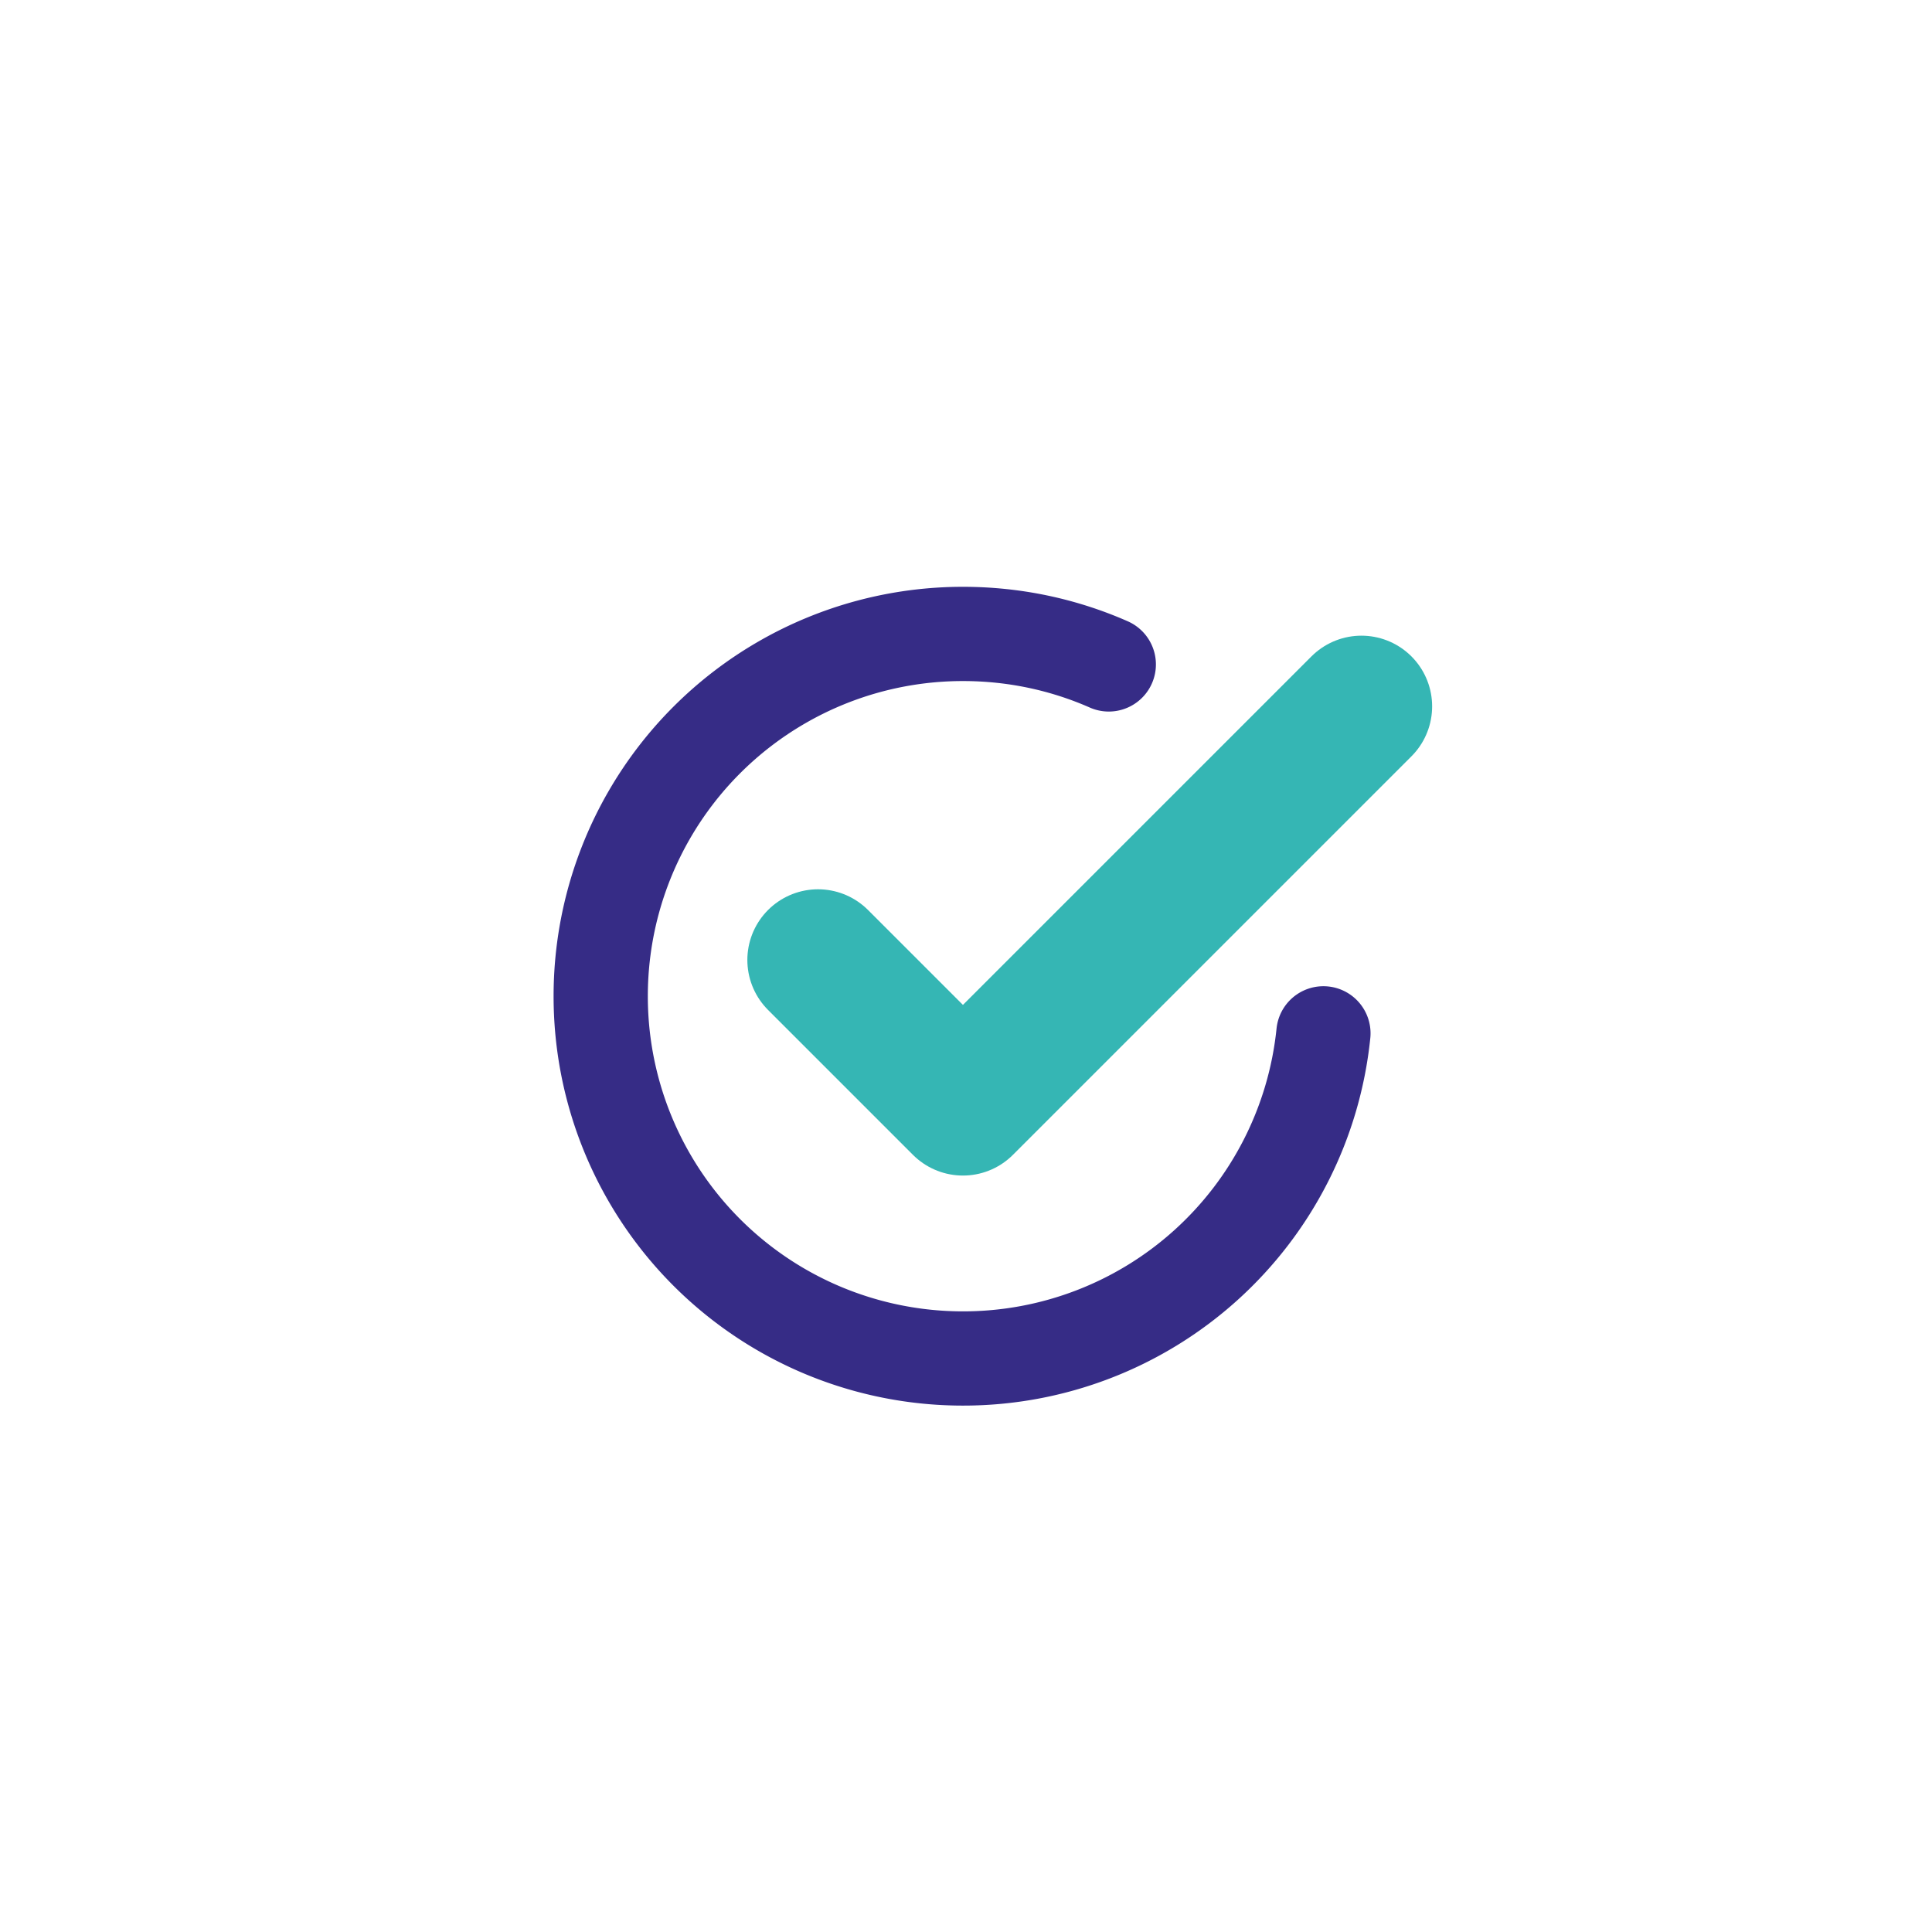
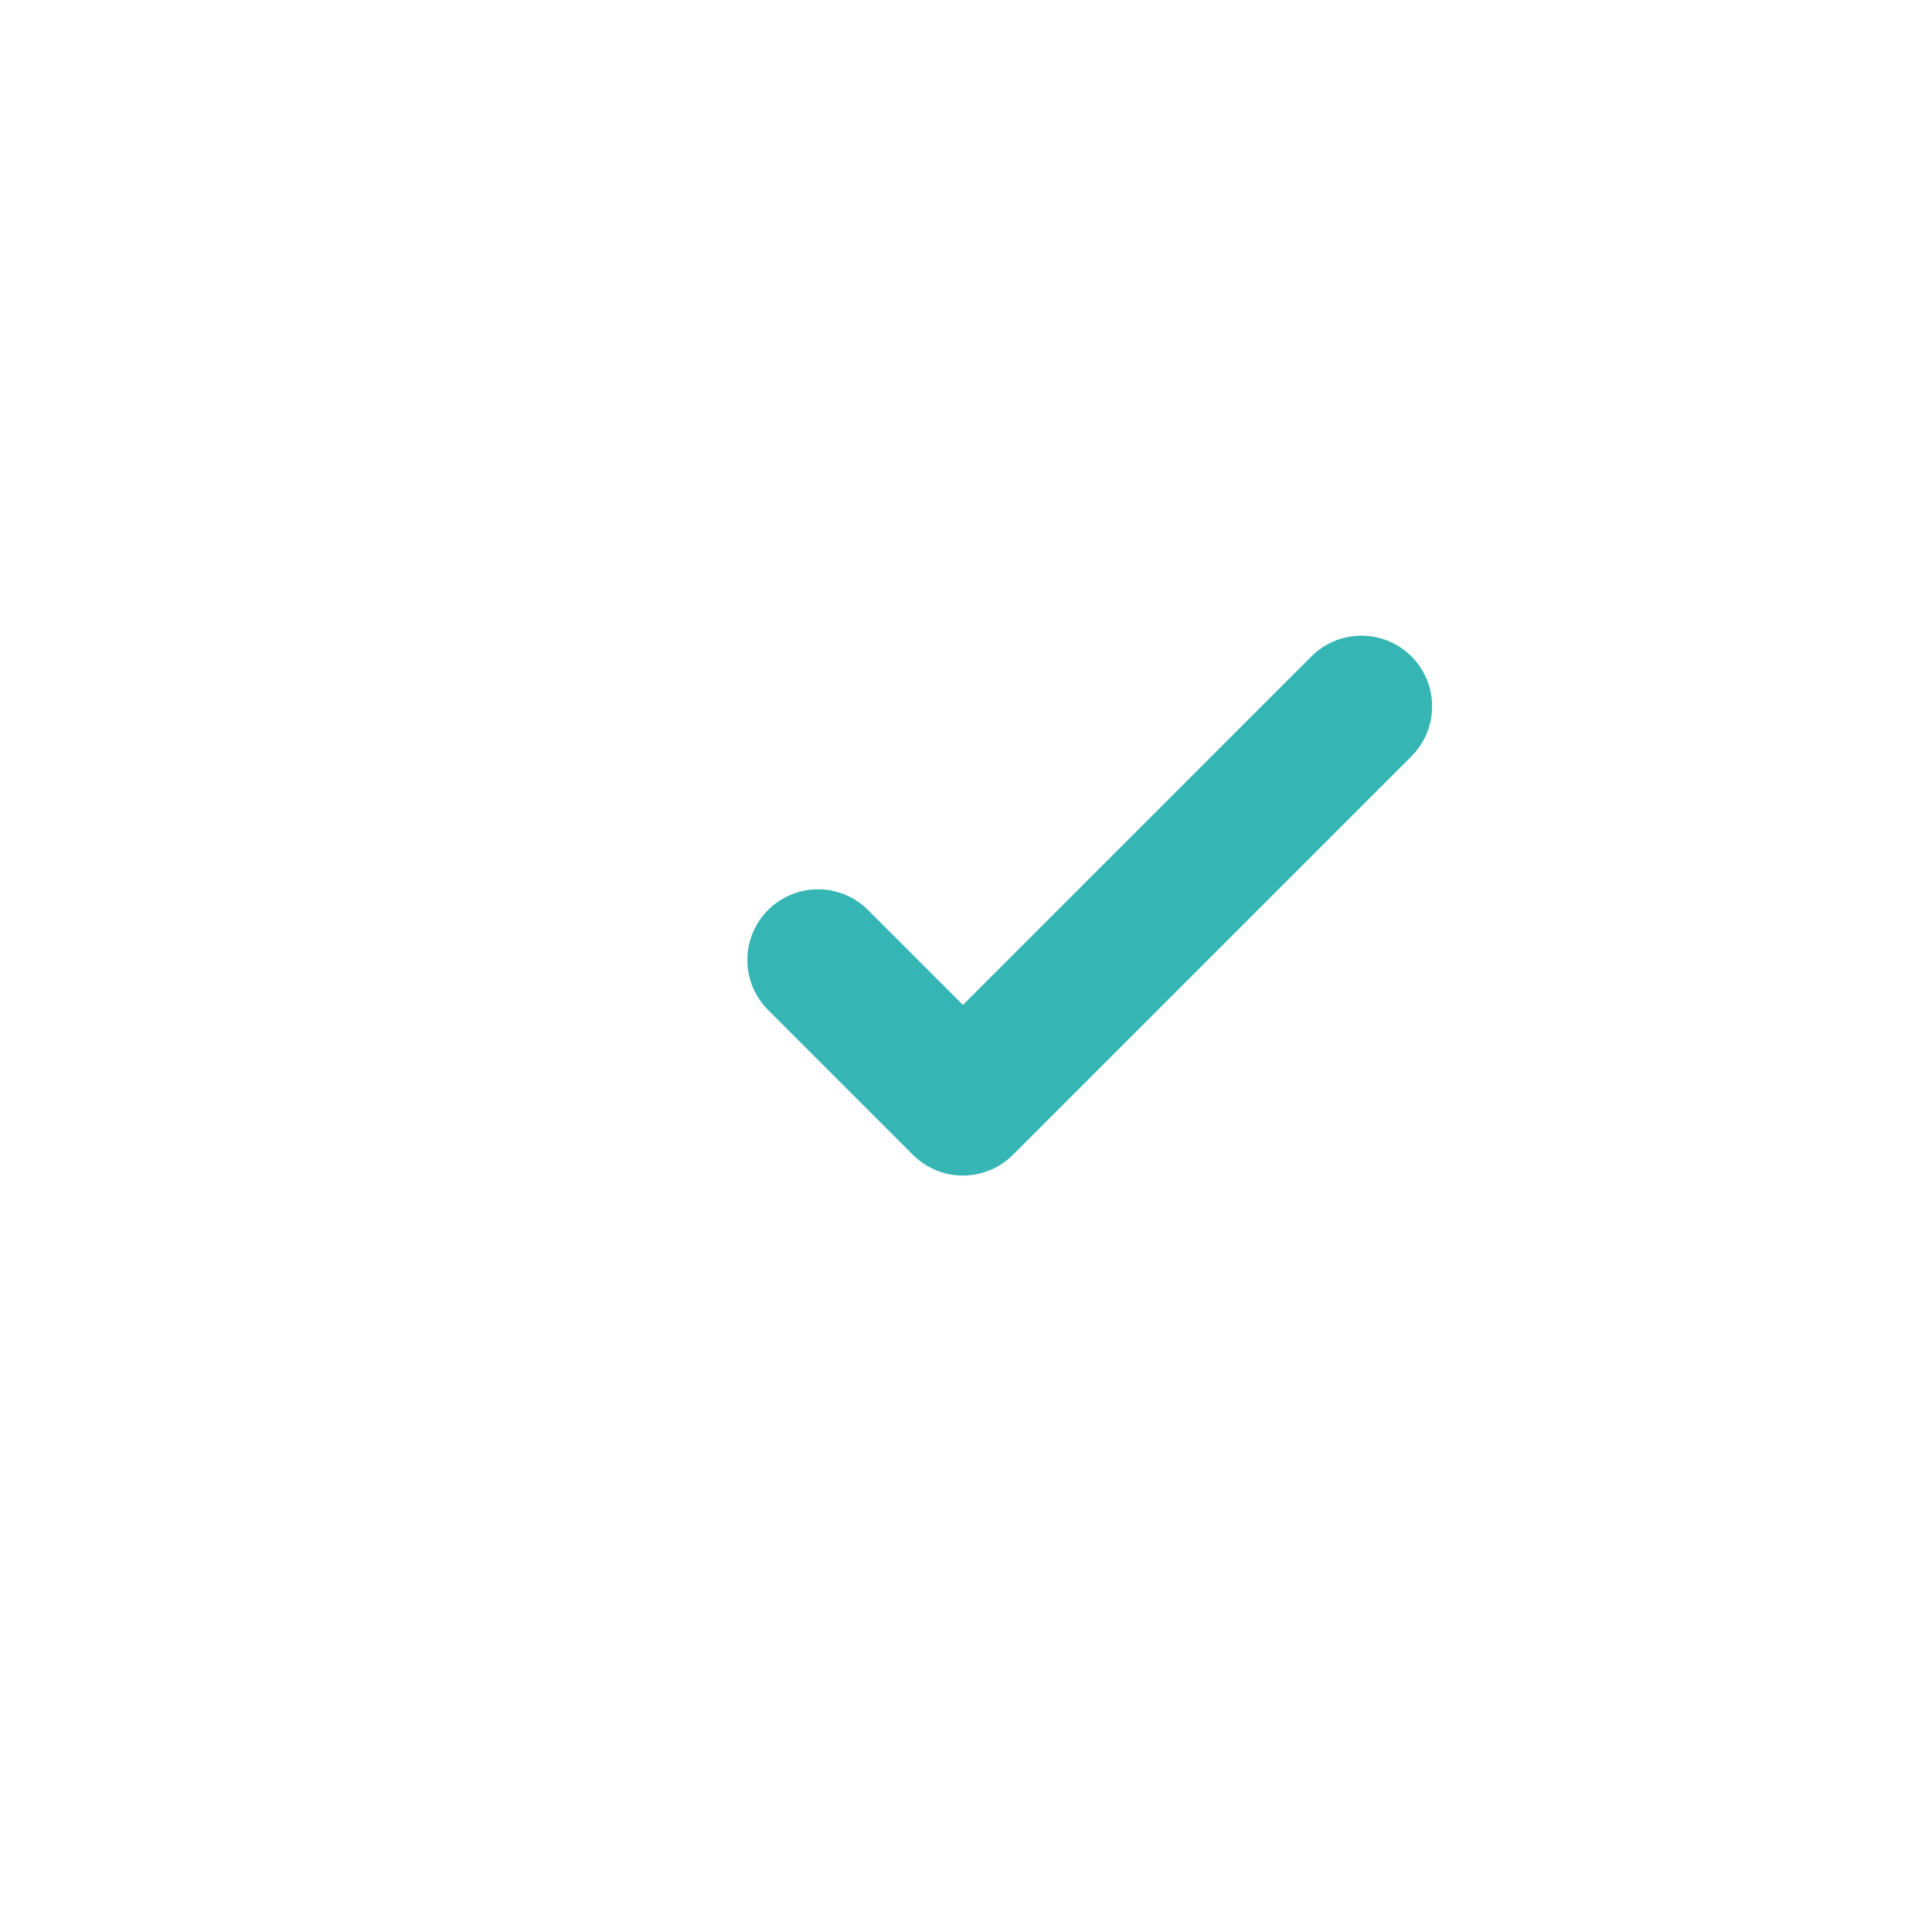
<svg xmlns="http://www.w3.org/2000/svg" width="41" height="41" viewBox="0 0 41 41" fill="none">
  <g clip-path="url(#clip0_675_4986)" stroke-linecap="round" stroke-linejoin="round">
-     <path d="M28.085 21.929a7.683 7.683 0 01-7.65 6.9 7.685 7.685 0 01-7.687-7.688 7.685 7.685 0 017.688-7.688c1.101 0 2.146.23 3.094.647" stroke="#362C86" stroke-width="2" />
    <path d="M28.892 14.99l-8.457 8.457-3.075-3.075" stroke="#35B6B4" stroke-width="3" />
  </g>
  <defs>
    <clipPath id="clip0_675_4986">
      <path fill="#fff" d="M0 0h41v41H0z" />
    </clipPath>
  </defs>
</svg>